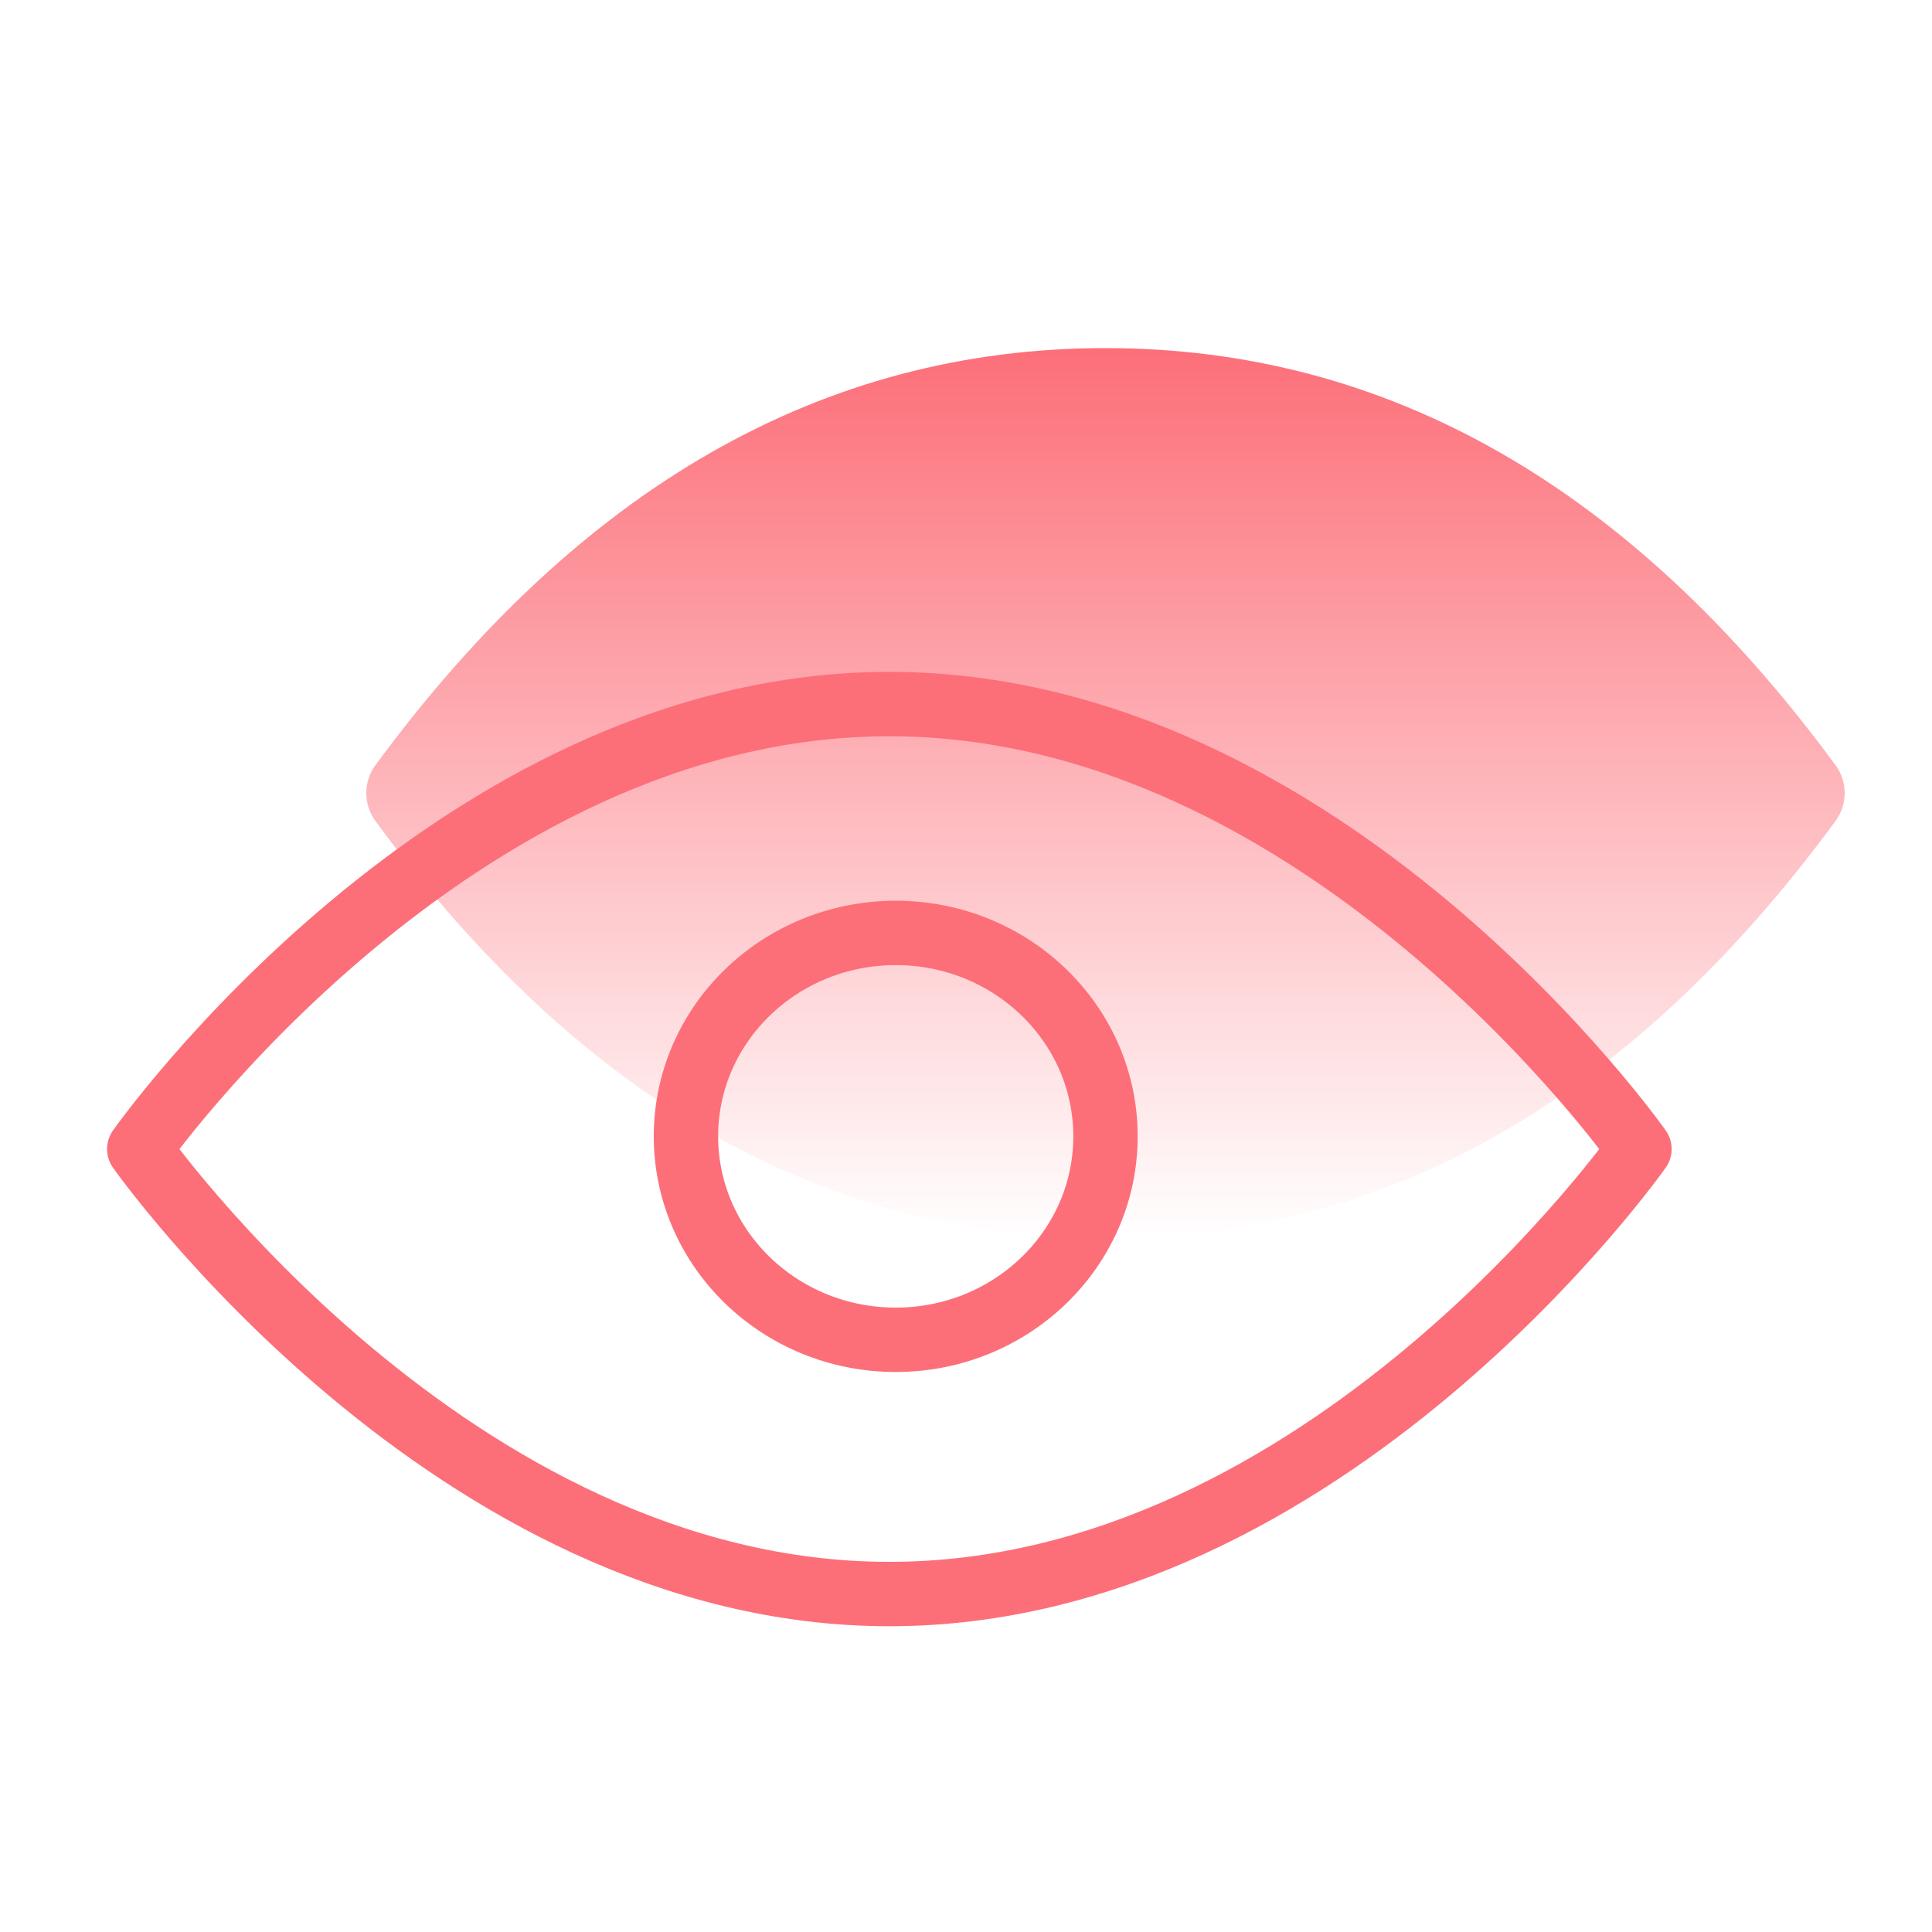
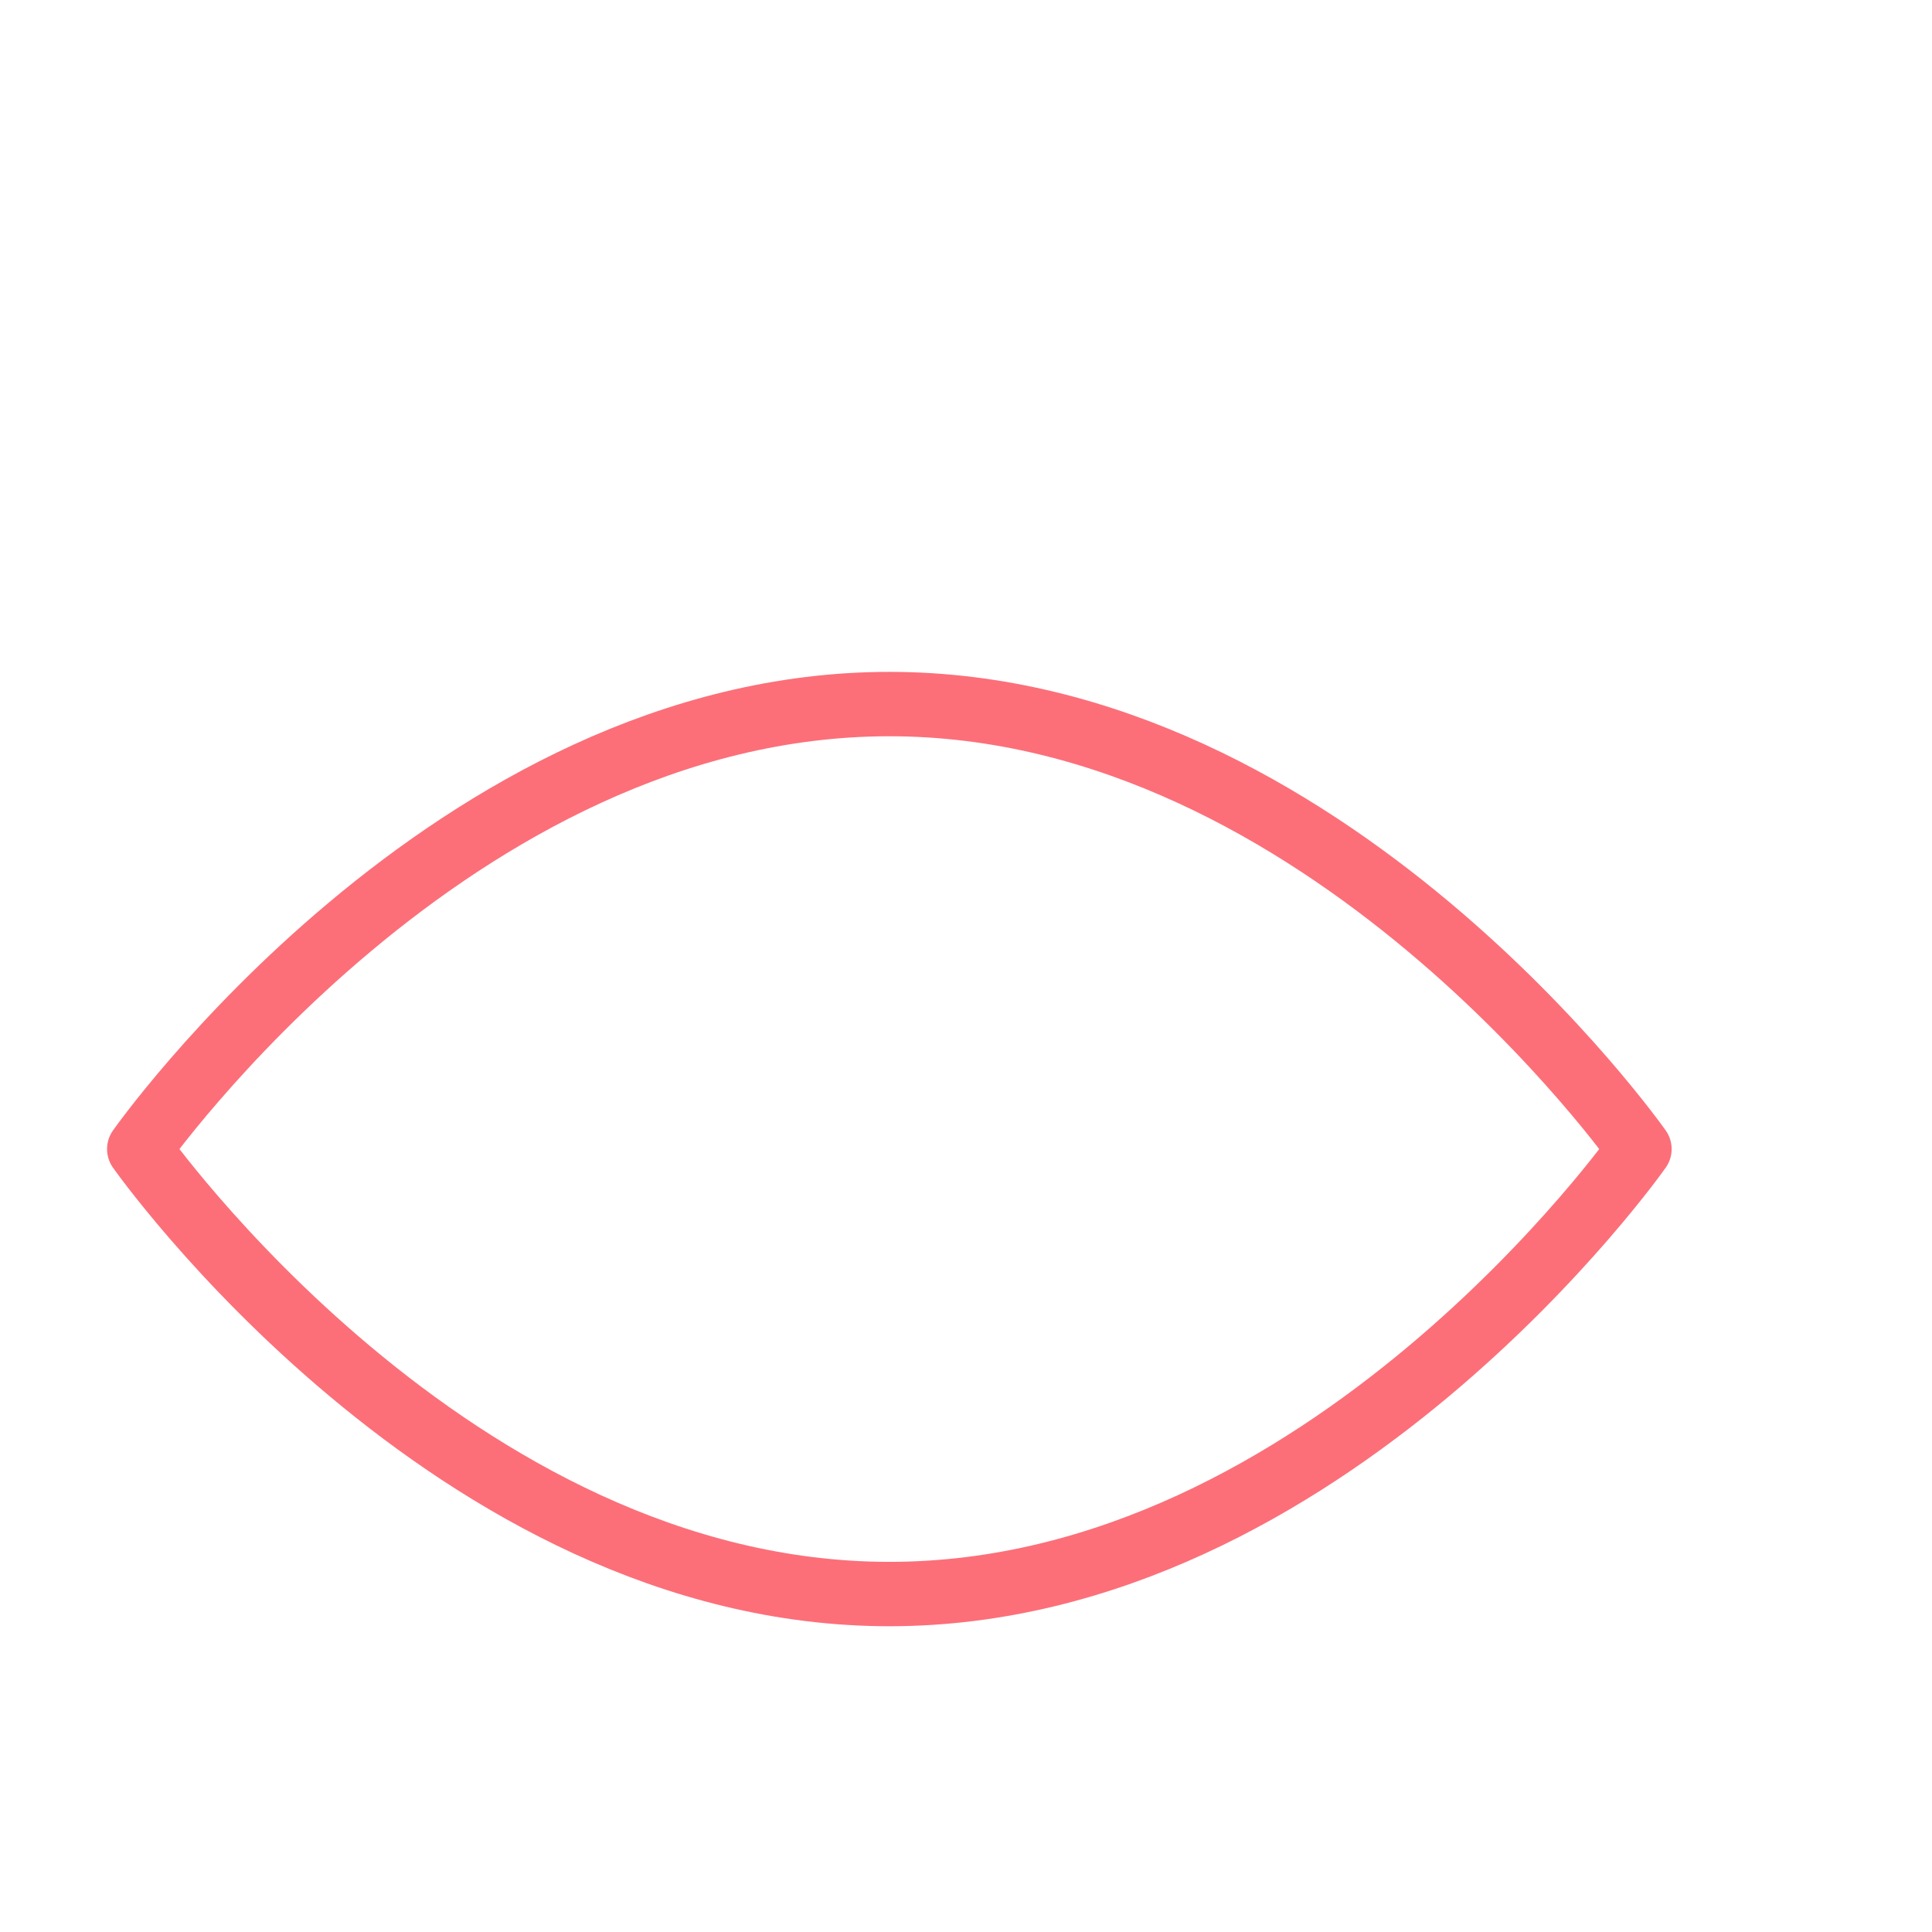
<svg xmlns="http://www.w3.org/2000/svg" width="40" height="40" viewBox="0 0 40 40">
  <defs>
    <linearGradient id="30v08al29a" x1="50%" x2="50%" y1="0%" y2="100%">
      <stop offset="0%" stop-color="#FC6F79" />
      <stop offset="100%" stop-color="#FC6F79" stop-opacity="0" />
    </linearGradient>
  </defs>
  <g fill="none" fill-rule="evenodd">
    <g>
      <g>
        <g>
          <g>
            <g>
              <g>
                <g transform="translate(-365 -952) translate(100 852) translate(0 88) translate(253) translate(12 12) translate(2.883 7.207)">
-                   <path fill="url(#30v08al29a)" d="M20.005 0C14.16 0 9.122 2.879 4.889 8.636c-.252.343-.252.81 0 1.154 4.233 5.757 9.271 8.635 15.116 8.635 5.844 0 10.883-2.878 15.115-8.635.252-.344.252-.811 0-1.154C30.888 2.879 25.85 0 20.005 0z" />
                  <path stroke="#FC6F79" stroke-linecap="round" stroke-linejoin="round" stroke-width="1.333" d="M15.53 7.37C6.475 7.37 0 16.583 0 16.583s6.475 9.213 15.53 9.213 15.53-9.213 15.53-9.213S24.585 7.37 15.53 7.37z" />
-                   <ellipse cx="15.662" cy="16.32" stroke="#FC6F79" stroke-linecap="round" stroke-linejoin="round" stroke-width="1.333" rx="4.343" ry="4.212" />
                </g>
              </g>
            </g>
          </g>
        </g>
      </g>
    </g>
  </g>
</svg>